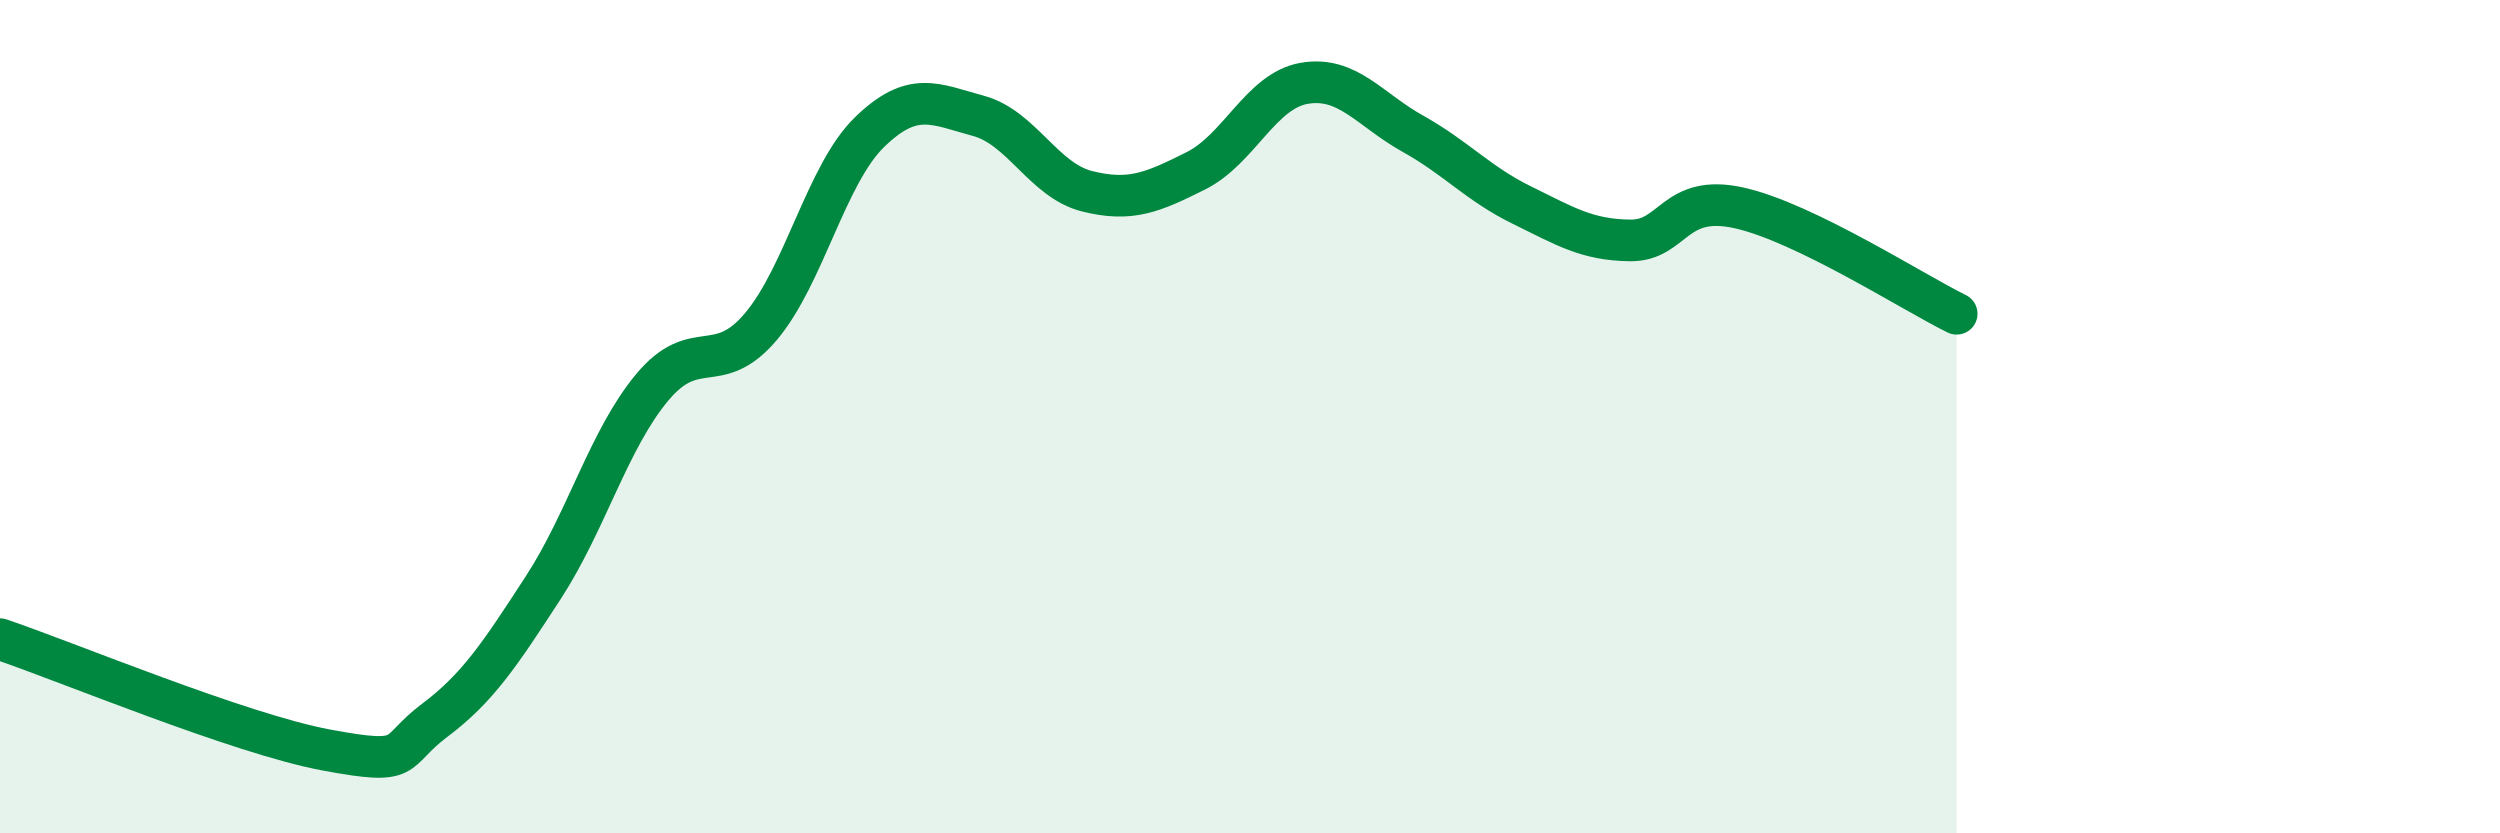
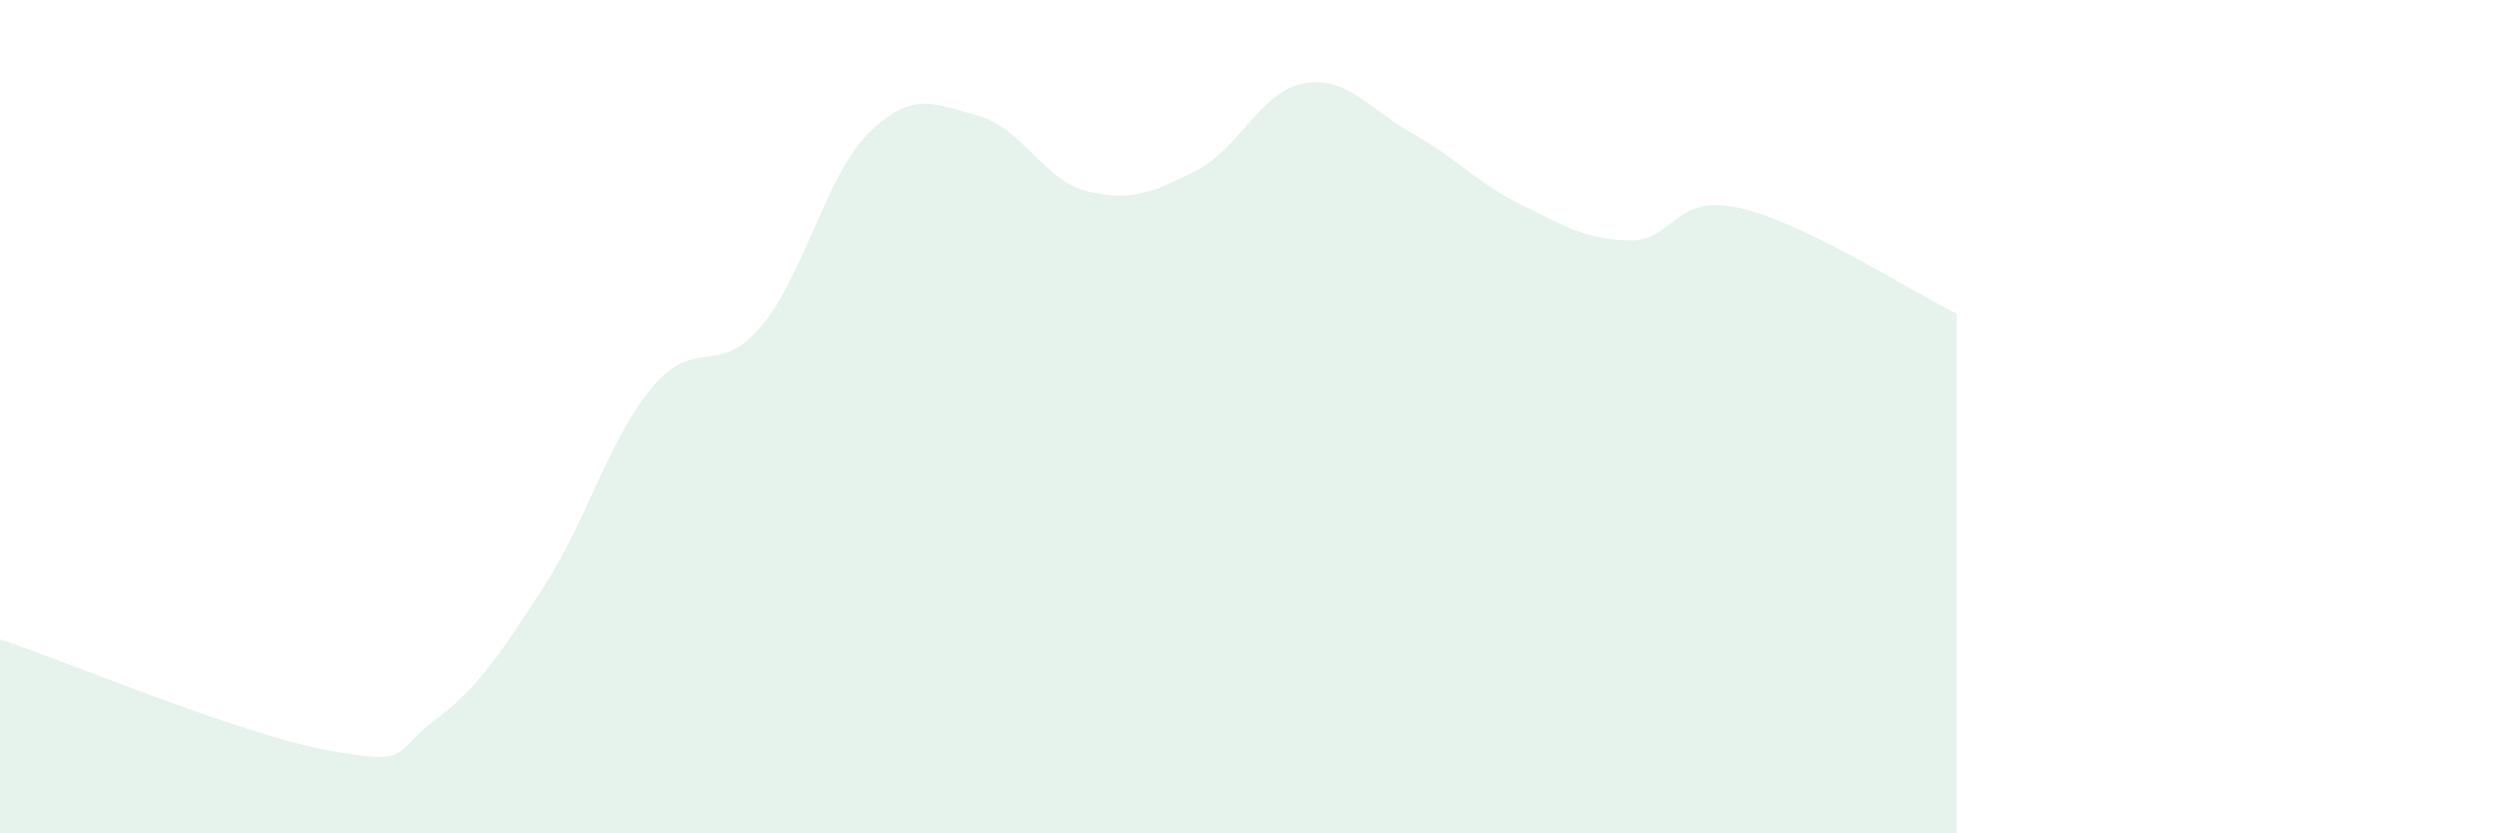
<svg xmlns="http://www.w3.org/2000/svg" width="60" height="20" viewBox="0 0 60 20">
  <path d="M 0,15.34 C 1.57,15.87 5.74,17.61 7.83,18 C 9.92,18.39 9.39,18.07 10.43,17.29 C 11.47,16.51 12,15.7 13.04,14.1 C 14.08,12.5 14.61,10.55 15.65,9.3 C 16.69,8.05 17.22,9.07 18.26,7.84 C 19.3,6.61 19.83,4.18 20.87,3.17 C 21.91,2.16 22.44,2.5 23.48,2.78 C 24.52,3.06 25.05,4.33 26.09,4.59 C 27.13,4.85 27.66,4.62 28.7,4.1 C 29.74,3.58 30.26,2.18 31.3,2 C 32.34,1.82 32.87,2.63 33.91,3.21 C 34.95,3.79 35.48,4.41 36.52,4.92 C 37.56,5.43 38.09,5.76 39.13,5.77 C 40.17,5.78 40.17,4.64 41.74,4.99 C 43.31,5.34 45.92,7.02 46.96,7.53L46.96 20L0 20Z" fill="#008740" opacity="0.1" stroke-linecap="round" stroke-linejoin="round" />
-   <path d="M 0,15.34 C 1.57,15.87 5.74,17.61 7.83,18 C 9.92,18.39 9.39,18.07 10.43,17.29 C 11.47,16.51 12,15.7 13.04,14.1 C 14.08,12.5 14.61,10.55 15.65,9.3 C 16.69,8.05 17.22,9.07 18.26,7.84 C 19.3,6.61 19.83,4.18 20.87,3.17 C 21.91,2.16 22.44,2.5 23.48,2.78 C 24.52,3.06 25.05,4.33 26.09,4.59 C 27.13,4.85 27.66,4.62 28.7,4.1 C 29.74,3.58 30.26,2.18 31.3,2 C 32.34,1.82 32.87,2.63 33.91,3.21 C 34.95,3.79 35.48,4.41 36.52,4.92 C 37.56,5.43 38.09,5.76 39.13,5.77 C 40.17,5.78 40.17,4.64 41.74,4.99 C 43.31,5.34 45.92,7.02 46.96,7.53" stroke="#008740" stroke-width="1" fill="none" stroke-linecap="round" stroke-linejoin="round" />
</svg>